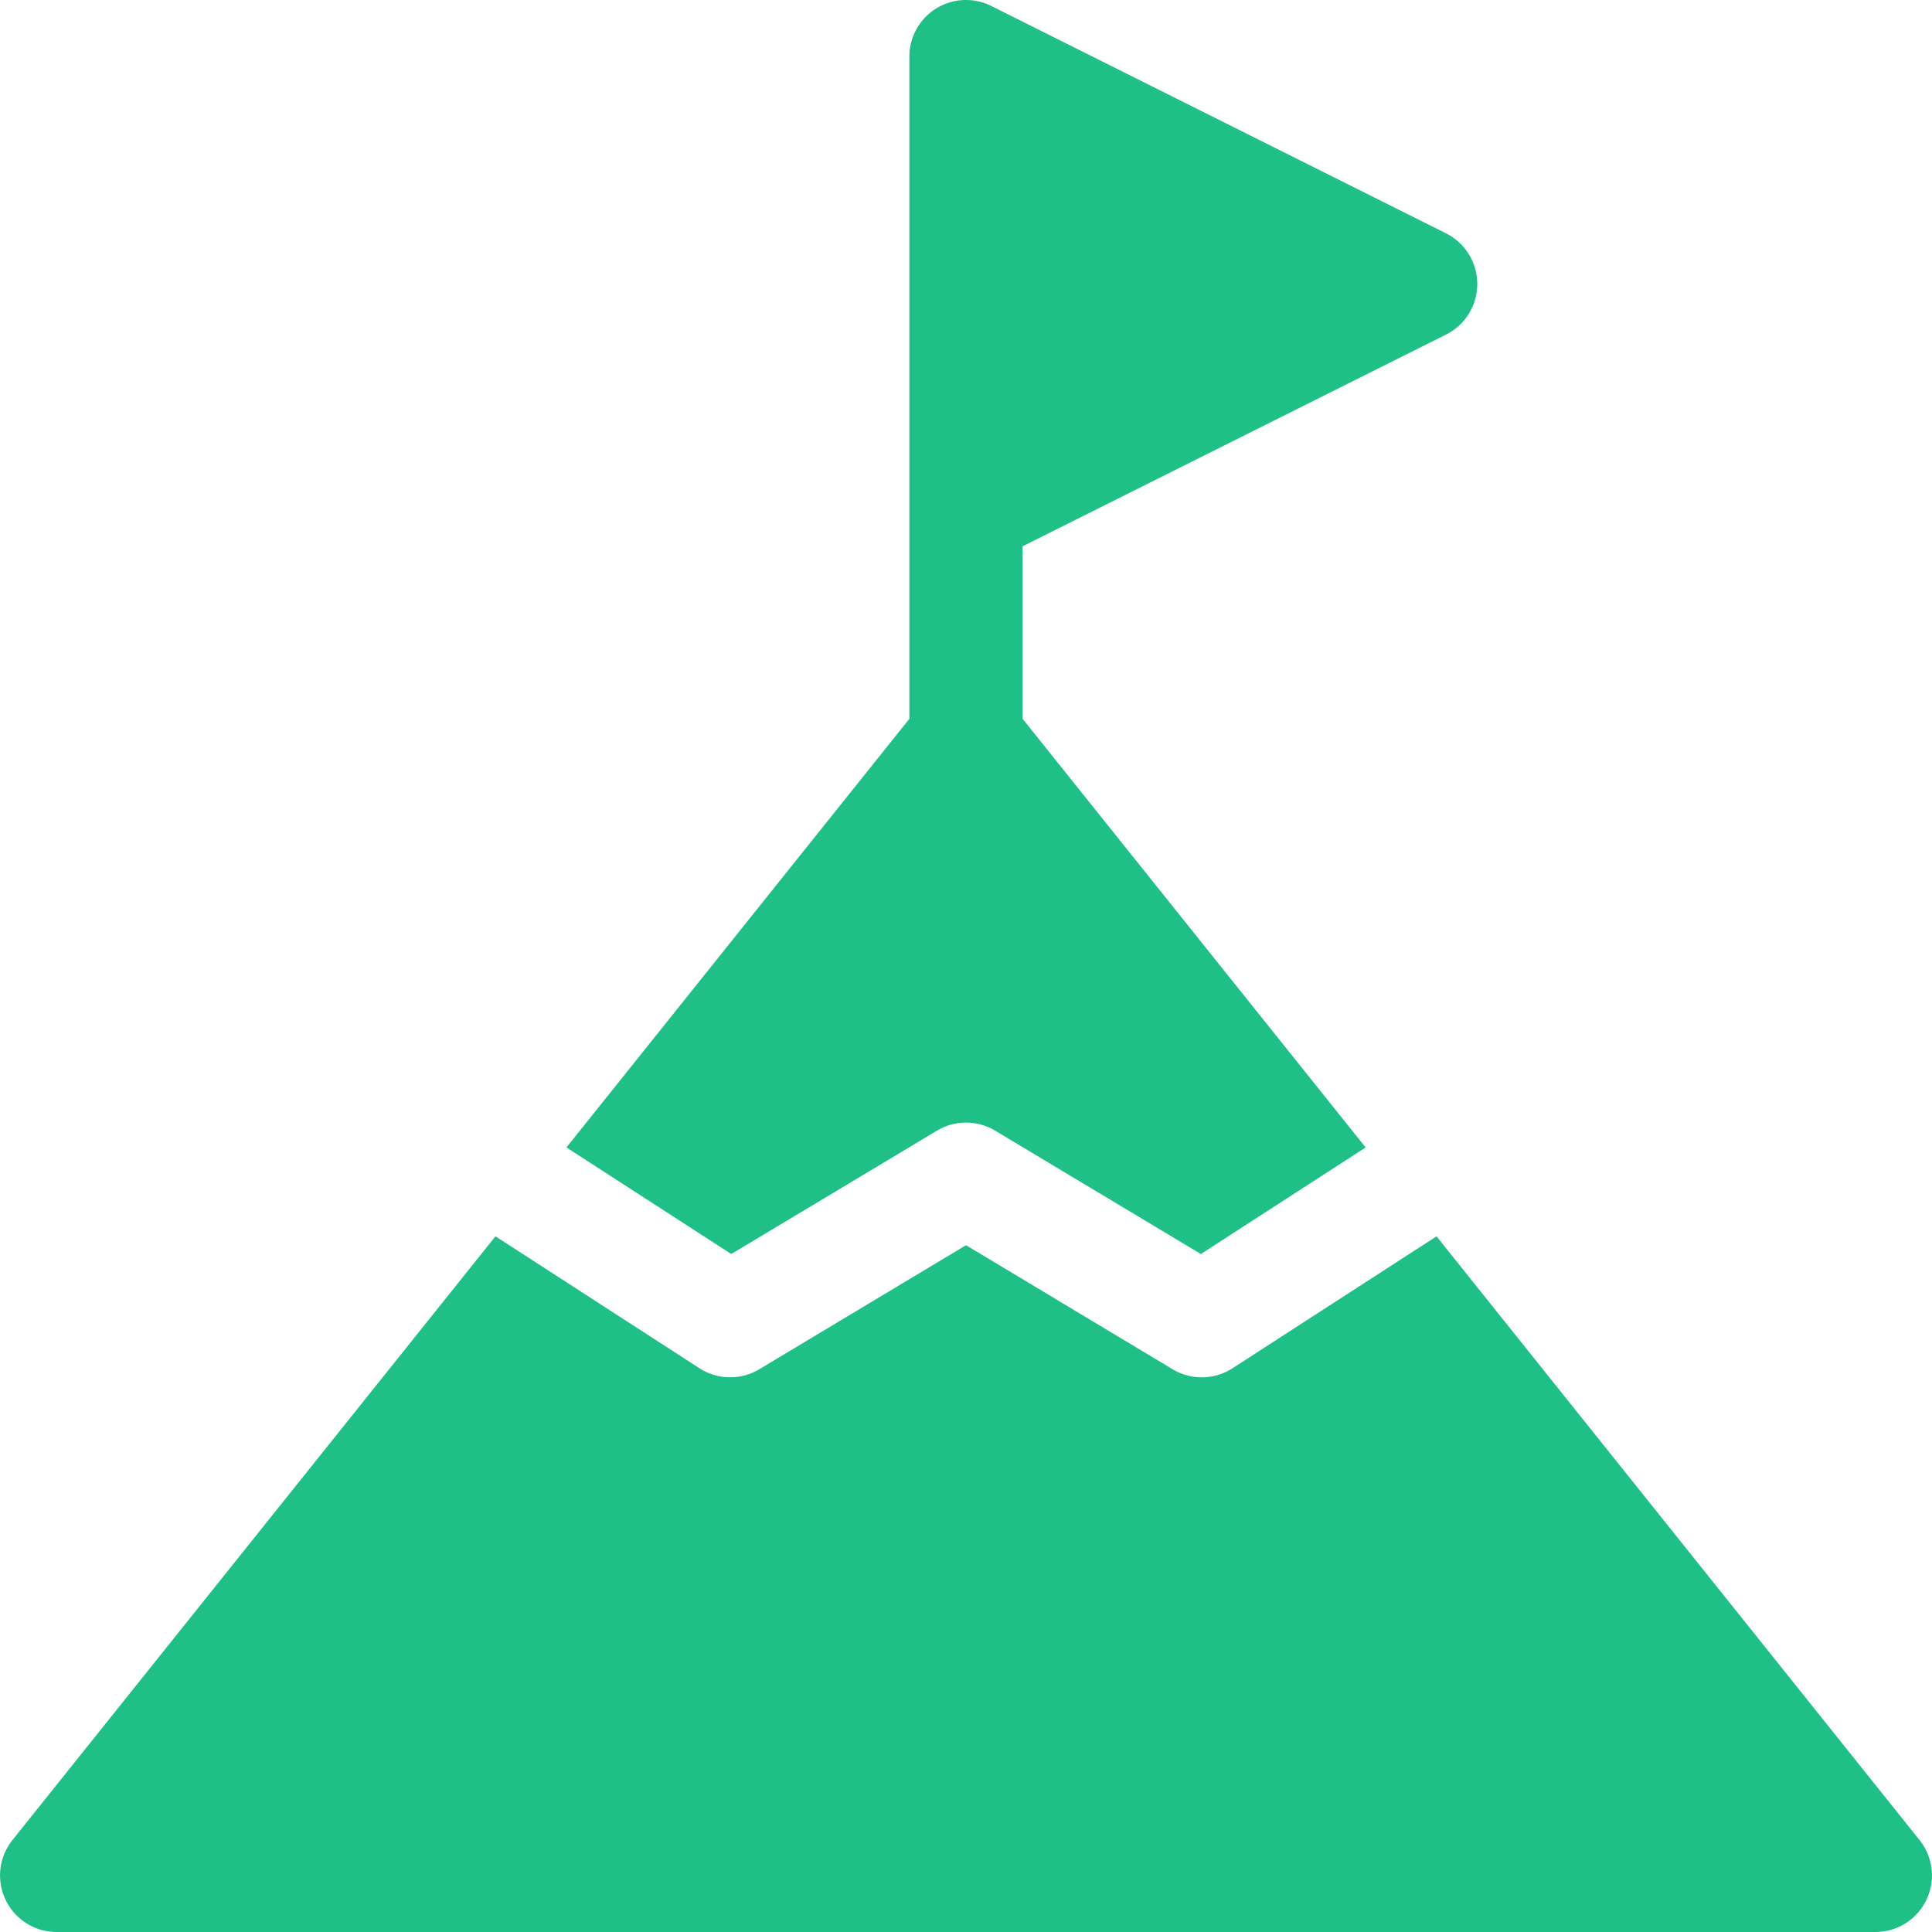
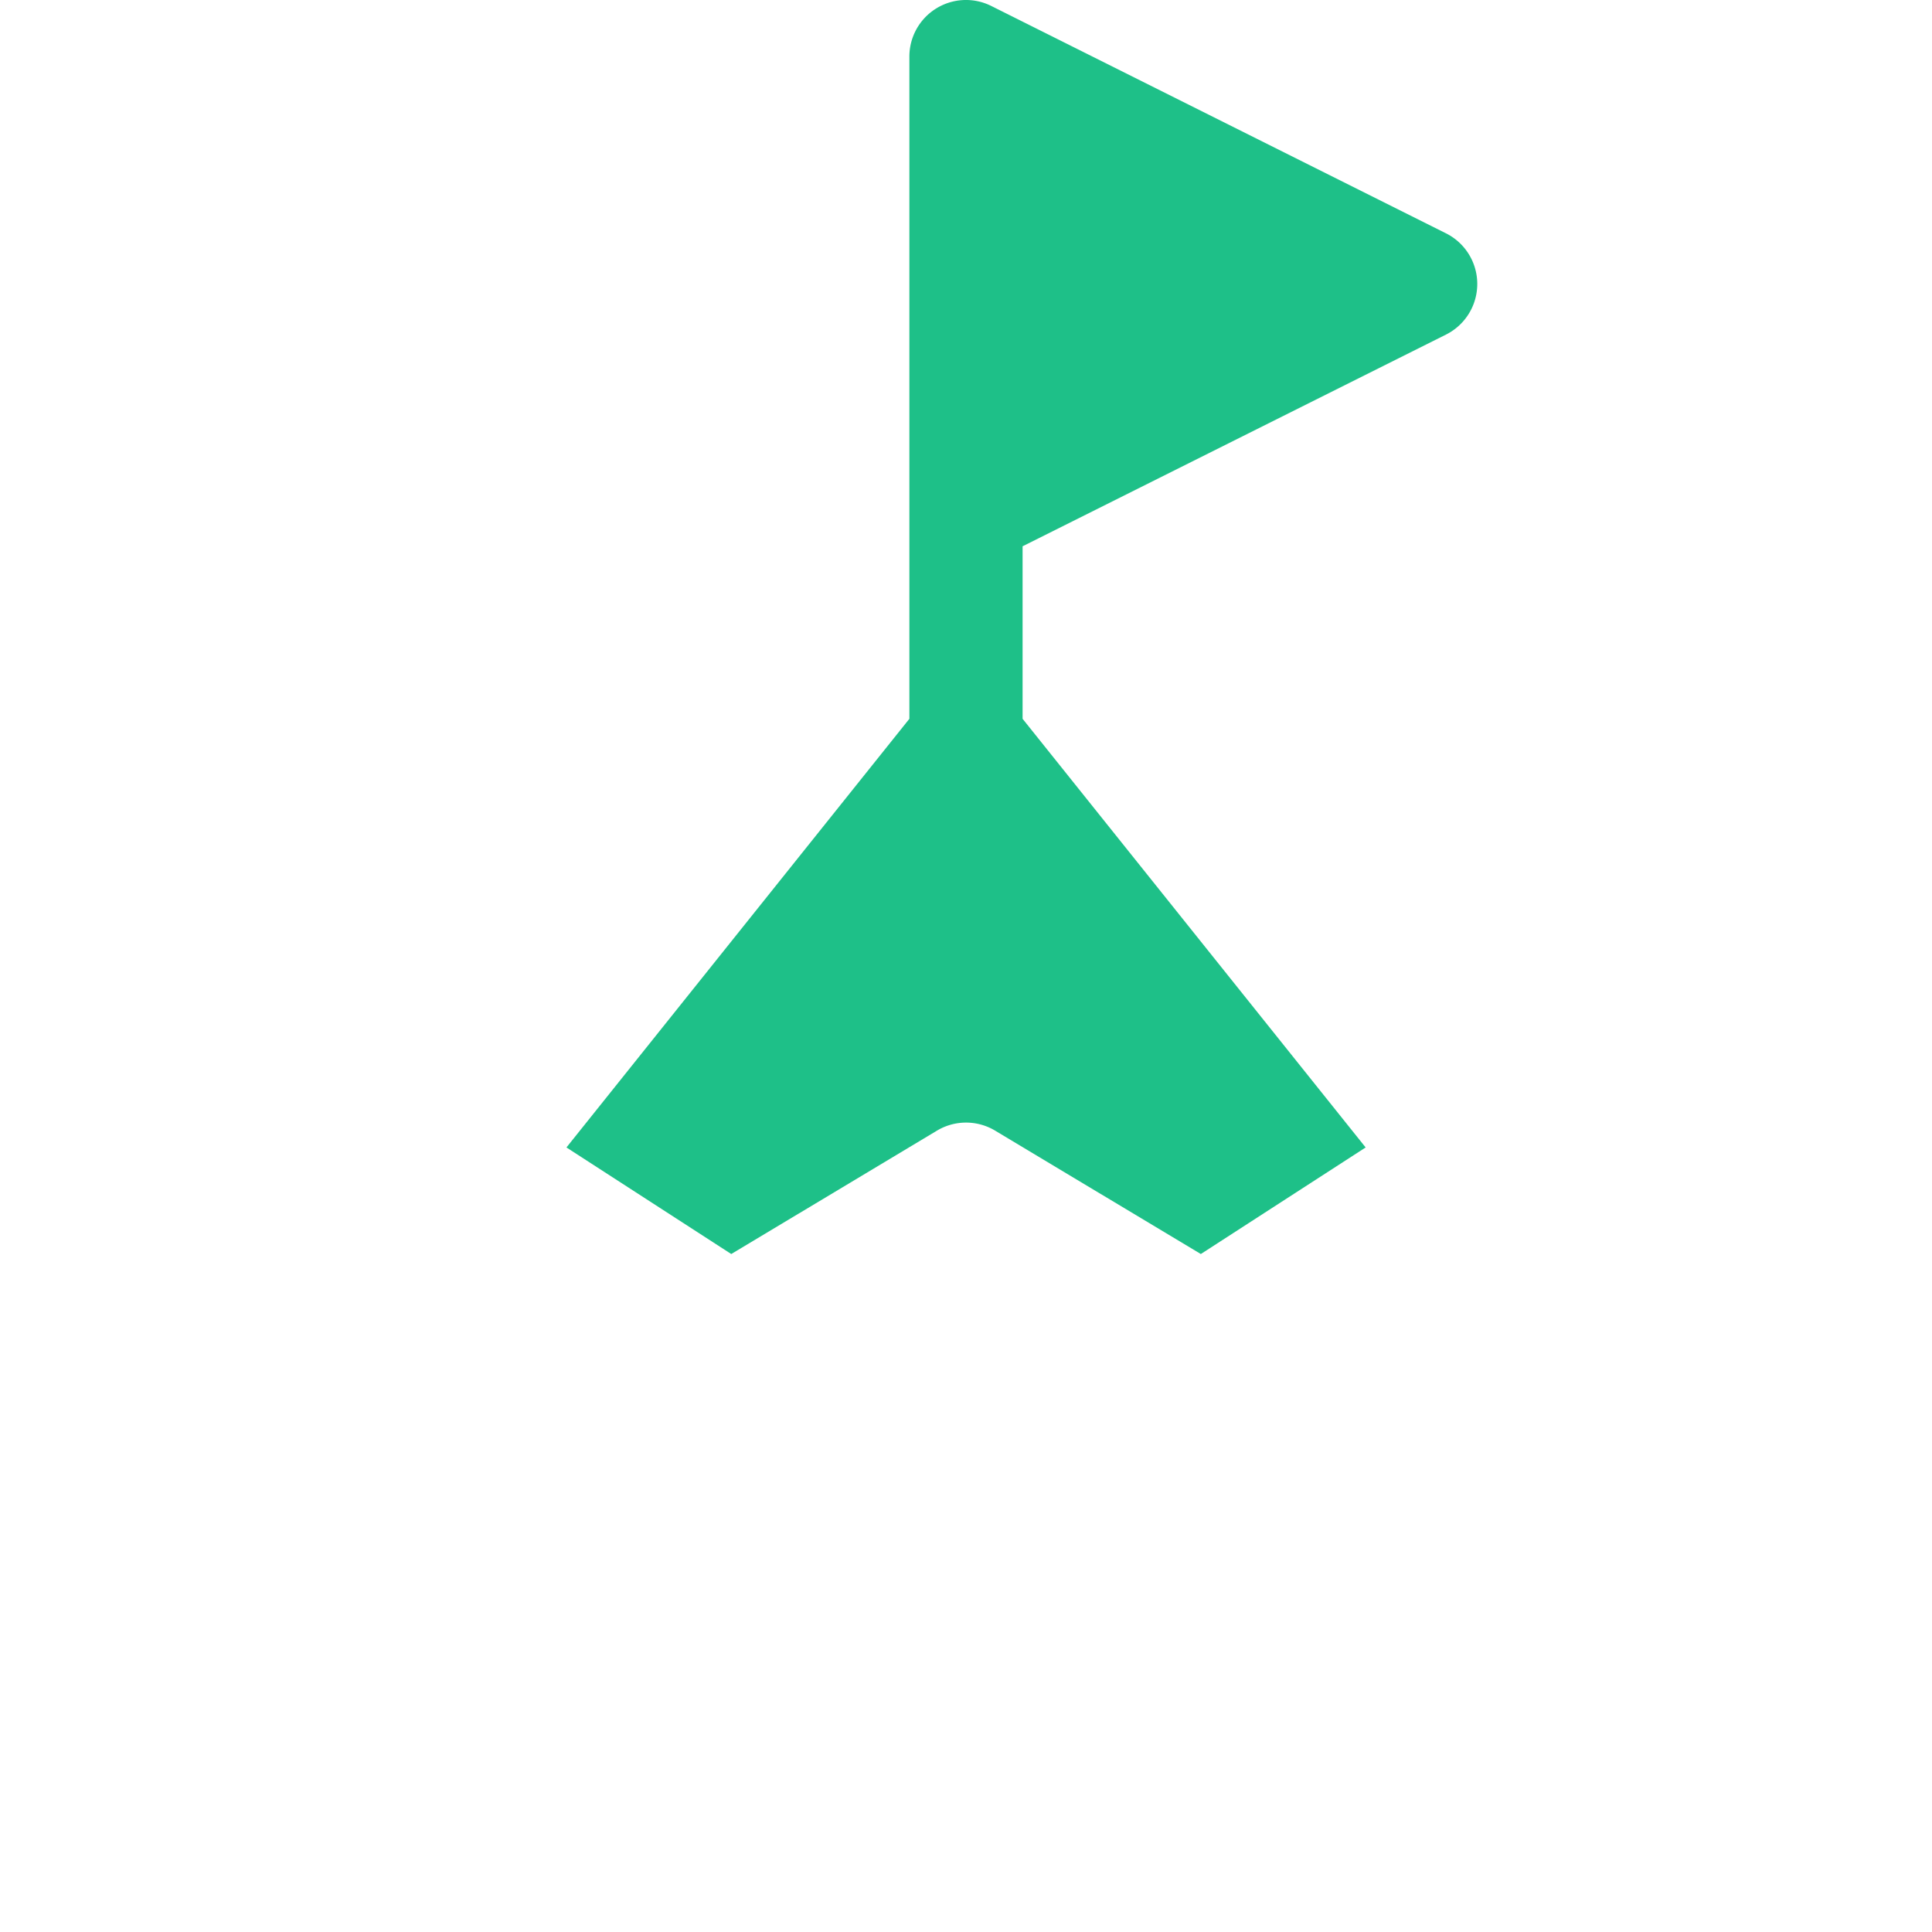
<svg xmlns="http://www.w3.org/2000/svg" width="62" height="62" viewBox="0 0 62 62">
  <g id="objective" transform="translate(0 0.001)">
-     <path id="Path_152013" data-name="Path 152013" d="M61.6,347.01,46.1,327.636l-6.548,4.234a1.816,1.816,0,0,1-1.921.032L31,327.921l-6.634,3.98a1.817,1.817,0,0,1-1.921-.032L15.9,327.636.4,347.01a1.816,1.816,0,0,0,1.418,2.951H60.183A1.816,1.816,0,0,0,61.6,347.01Z" transform="translate(0 -287.962)" fill="#1ec088" />
    <path id="Path_152014" data-name="Path 152014" d="M155.408,40.242l6.6-3.959a1.816,1.816,0,0,1,1.869,0l6.6,3.959,5.289-3.42L164.757,23.066V17.53l13.588-6.794a1.817,1.817,0,0,0,0-3.249L163.753.191a1.816,1.816,0,0,0-2.629,1.625v21.25L150.119,36.822Z" transform="translate(-131.941 0)" fill="#1ec088" />
  </g>
</svg>